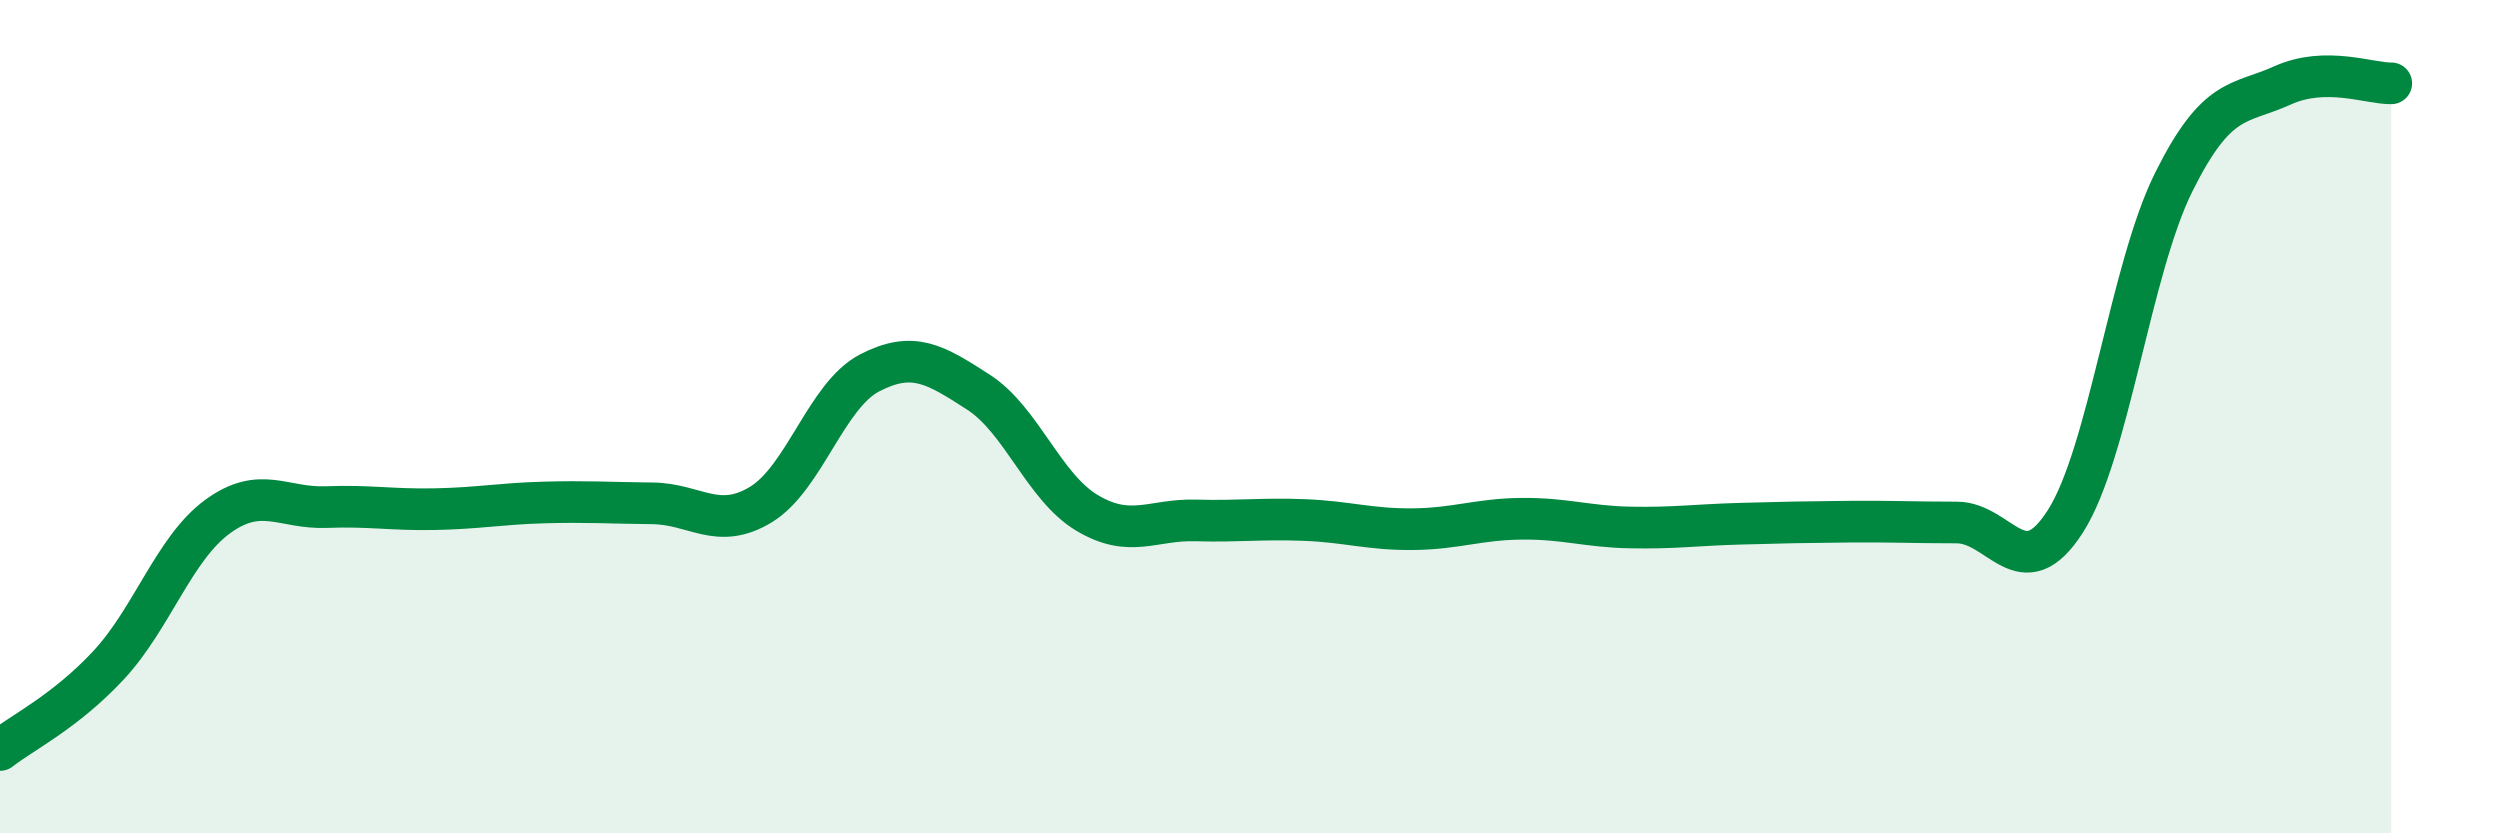
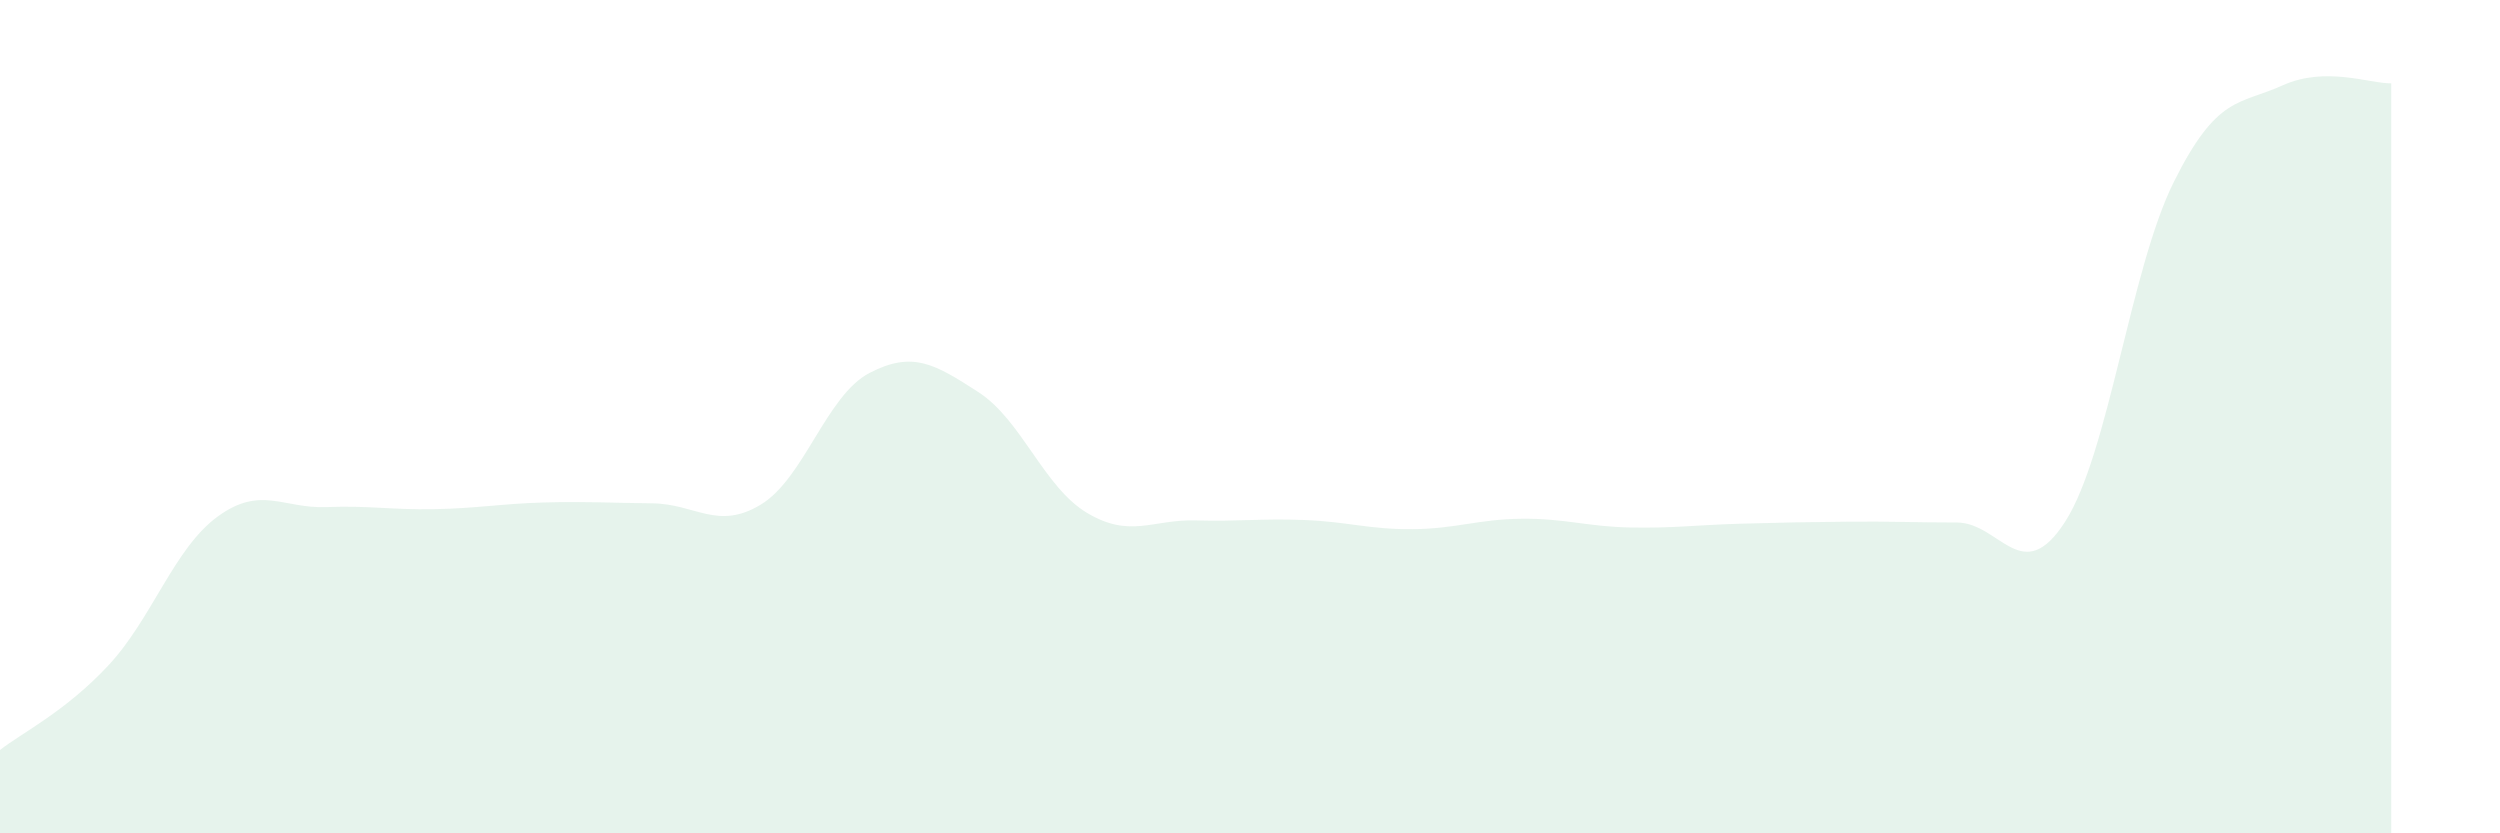
<svg xmlns="http://www.w3.org/2000/svg" width="60" height="20" viewBox="0 0 60 20">
  <path d="M 0,18 C 0.52,17.59 1.57,17.08 2.61,15.96 C 3.65,14.84 4.18,13.16 5.22,12.4 C 6.26,11.64 6.79,12.21 7.83,12.17 C 8.87,12.13 9.39,12.24 10.43,12.22 C 11.47,12.2 12,12.09 13.04,12.06 C 14.08,12.03 14.61,12.07 15.65,12.08 C 16.69,12.09 17.22,12.74 18.26,12.11 C 19.3,11.48 19.83,9.49 20.87,8.95 C 21.91,8.41 22.44,8.74 23.48,9.41 C 24.52,10.08 25.05,11.69 26.09,12.31 C 27.13,12.93 27.66,12.46 28.7,12.49 C 29.74,12.52 30.26,12.44 31.3,12.48 C 32.34,12.52 32.87,12.71 33.91,12.7 C 34.95,12.69 35.48,12.46 36.52,12.45 C 37.56,12.44 38.09,12.64 39.13,12.66 C 40.17,12.68 40.7,12.6 41.74,12.57 C 42.78,12.54 43.31,12.53 44.35,12.52 C 45.39,12.51 45.92,12.54 46.96,12.54 C 48,12.54 48.53,14.14 49.57,12.51 C 50.61,10.88 51.13,6.46 52.17,4.37 C 53.21,2.28 53.74,2.52 54.78,2.05 C 55.82,1.58 56.87,2.01 57.39,2L57.39 20L0 20Z" fill="#008740" opacity="0.1" stroke-linecap="round" stroke-linejoin="round" />
-   <path d="M 0,18 C 0.52,17.59 1.57,17.08 2.61,15.96 C 3.65,14.84 4.18,13.16 5.22,12.4 C 6.26,11.64 6.79,12.21 7.83,12.17 C 8.87,12.13 9.39,12.24 10.43,12.22 C 11.47,12.2 12,12.09 13.04,12.06 C 14.08,12.03 14.61,12.07 15.65,12.08 C 16.69,12.09 17.22,12.74 18.26,12.11 C 19.3,11.48 19.83,9.49 20.87,8.95 C 21.91,8.41 22.44,8.74 23.48,9.41 C 24.52,10.08 25.05,11.69 26.09,12.31 C 27.13,12.93 27.66,12.46 28.7,12.49 C 29.74,12.52 30.26,12.44 31.3,12.48 C 32.34,12.52 32.87,12.71 33.91,12.7 C 34.95,12.69 35.48,12.46 36.52,12.45 C 37.56,12.44 38.09,12.64 39.13,12.66 C 40.17,12.68 40.7,12.6 41.74,12.57 C 42.78,12.54 43.31,12.53 44.35,12.52 C 45.39,12.51 45.92,12.54 46.96,12.54 C 48,12.54 48.53,14.14 49.57,12.51 C 50.61,10.88 51.13,6.46 52.17,4.37 C 53.21,2.28 53.74,2.52 54.78,2.05 C 55.82,1.58 56.87,2.01 57.39,2" stroke="#008740" stroke-width="1" fill="none" stroke-linecap="round" stroke-linejoin="round" />
</svg>